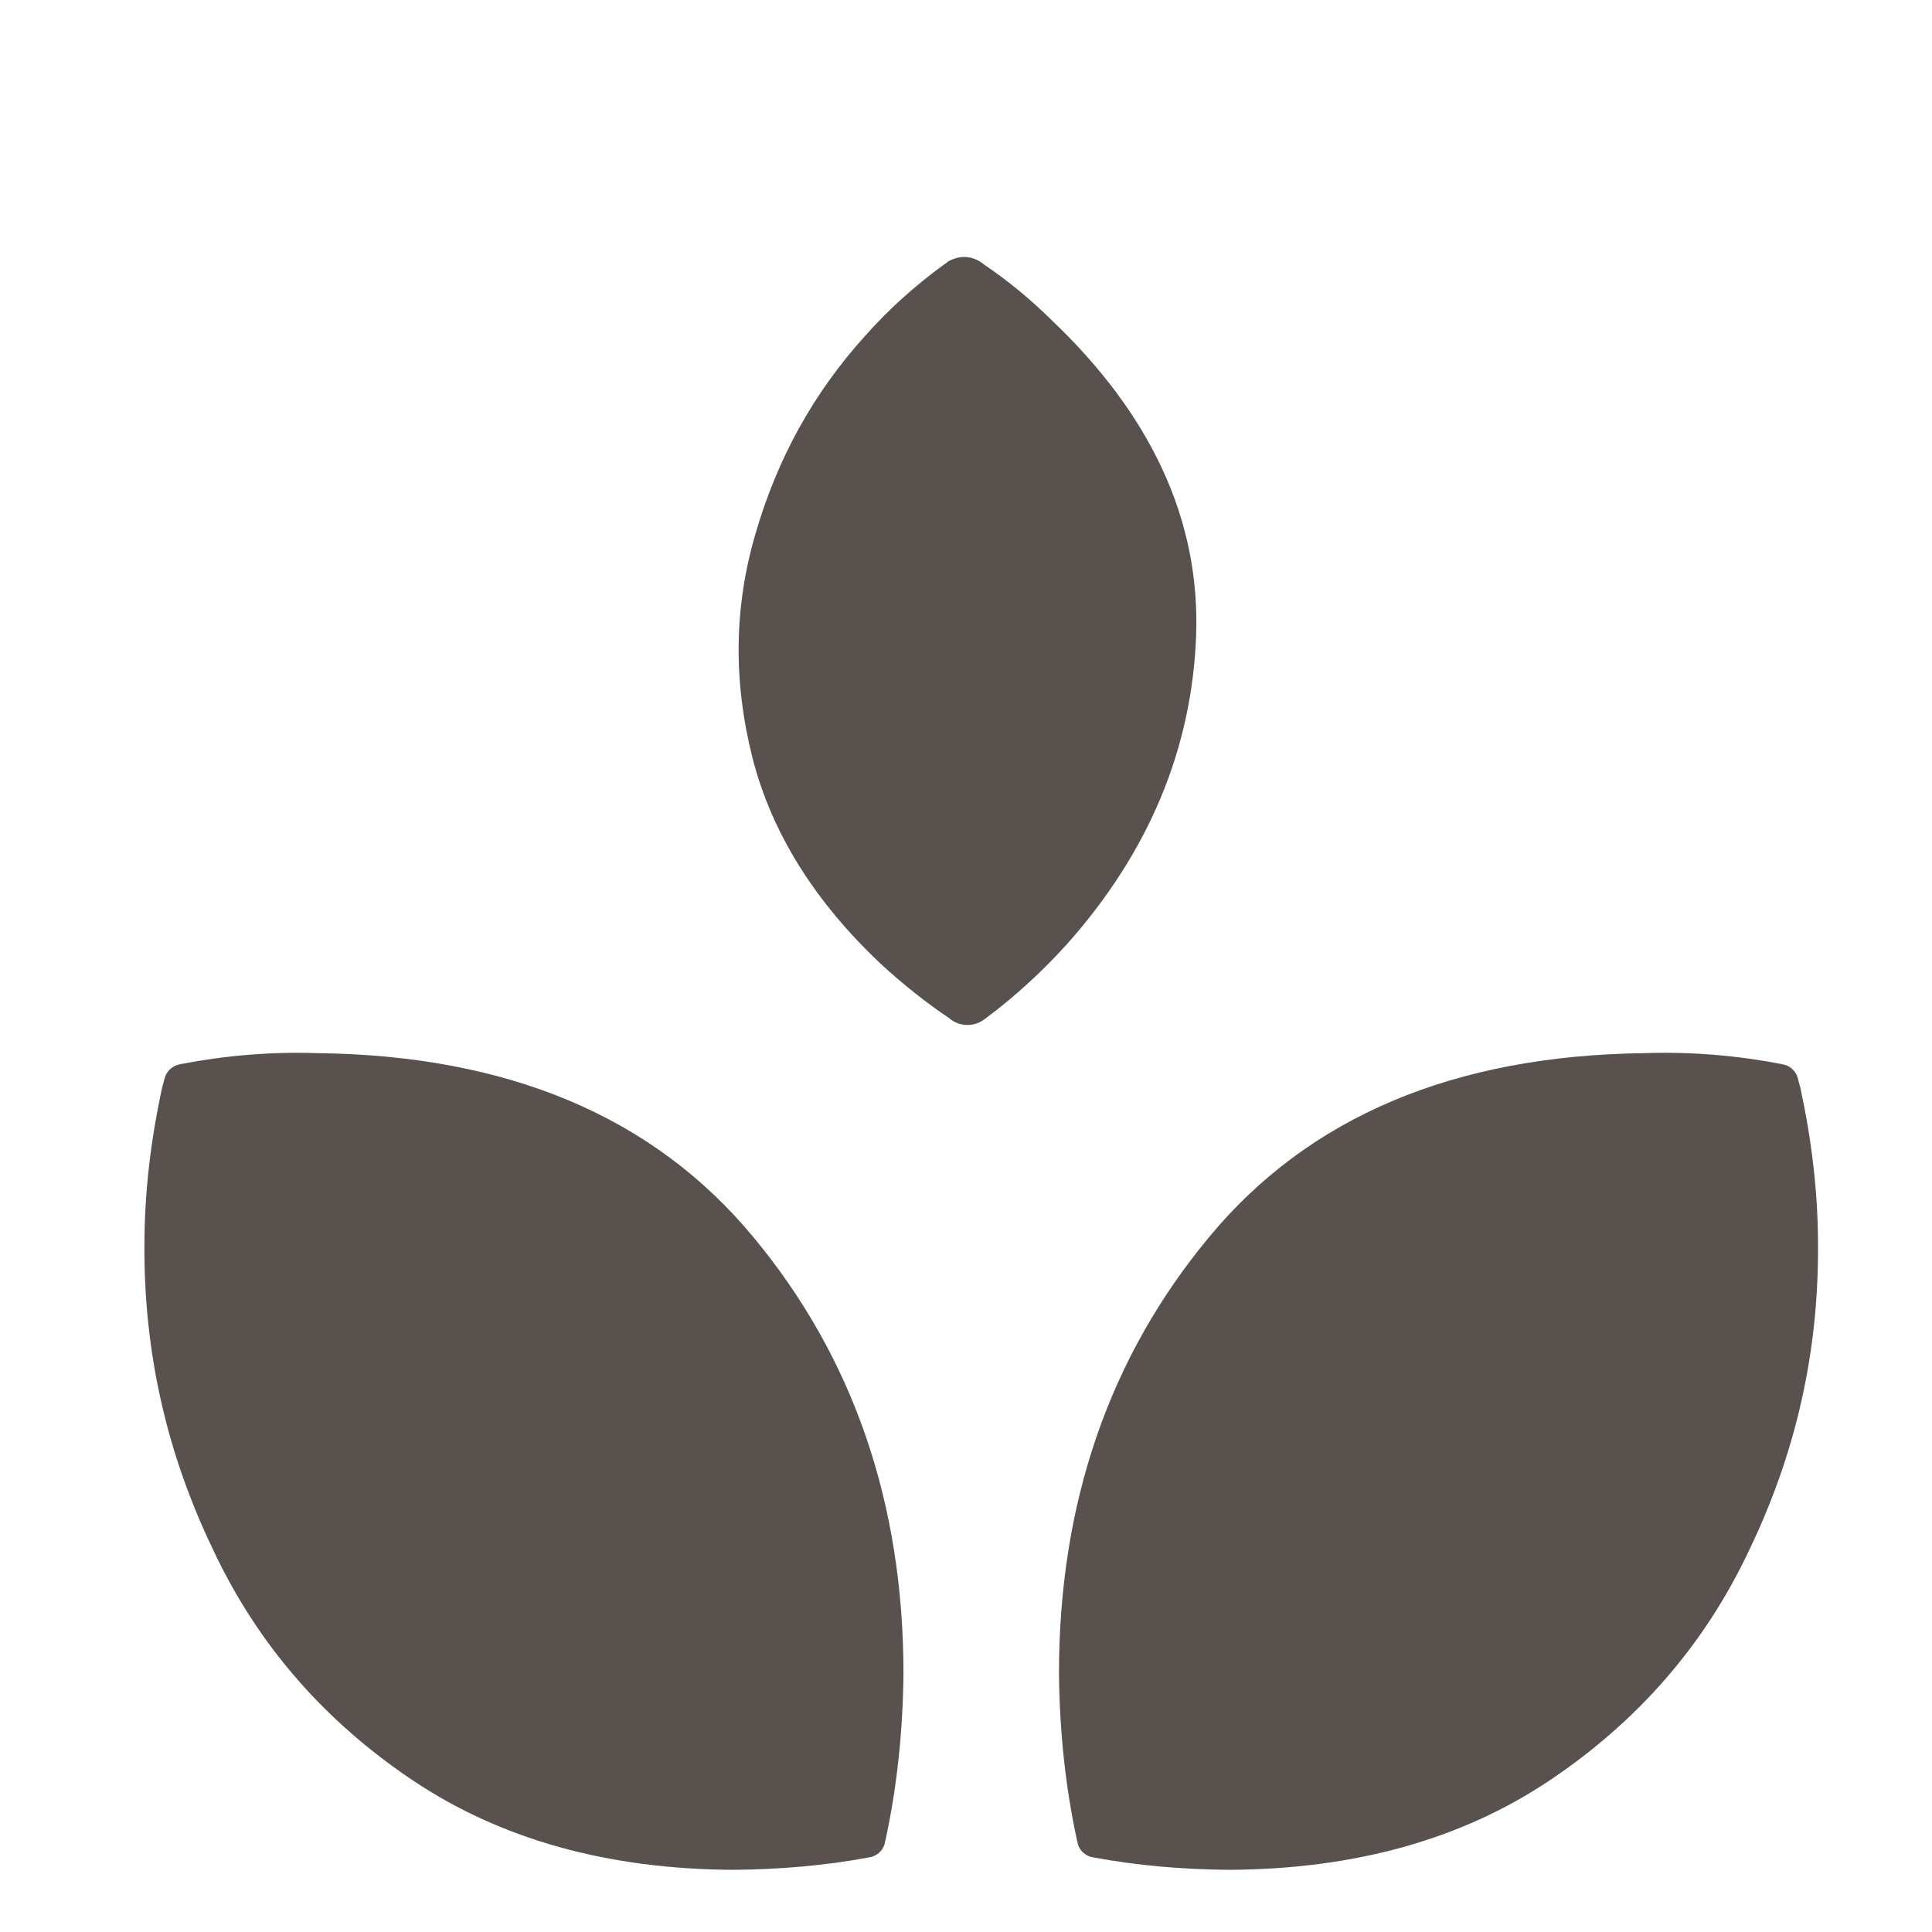
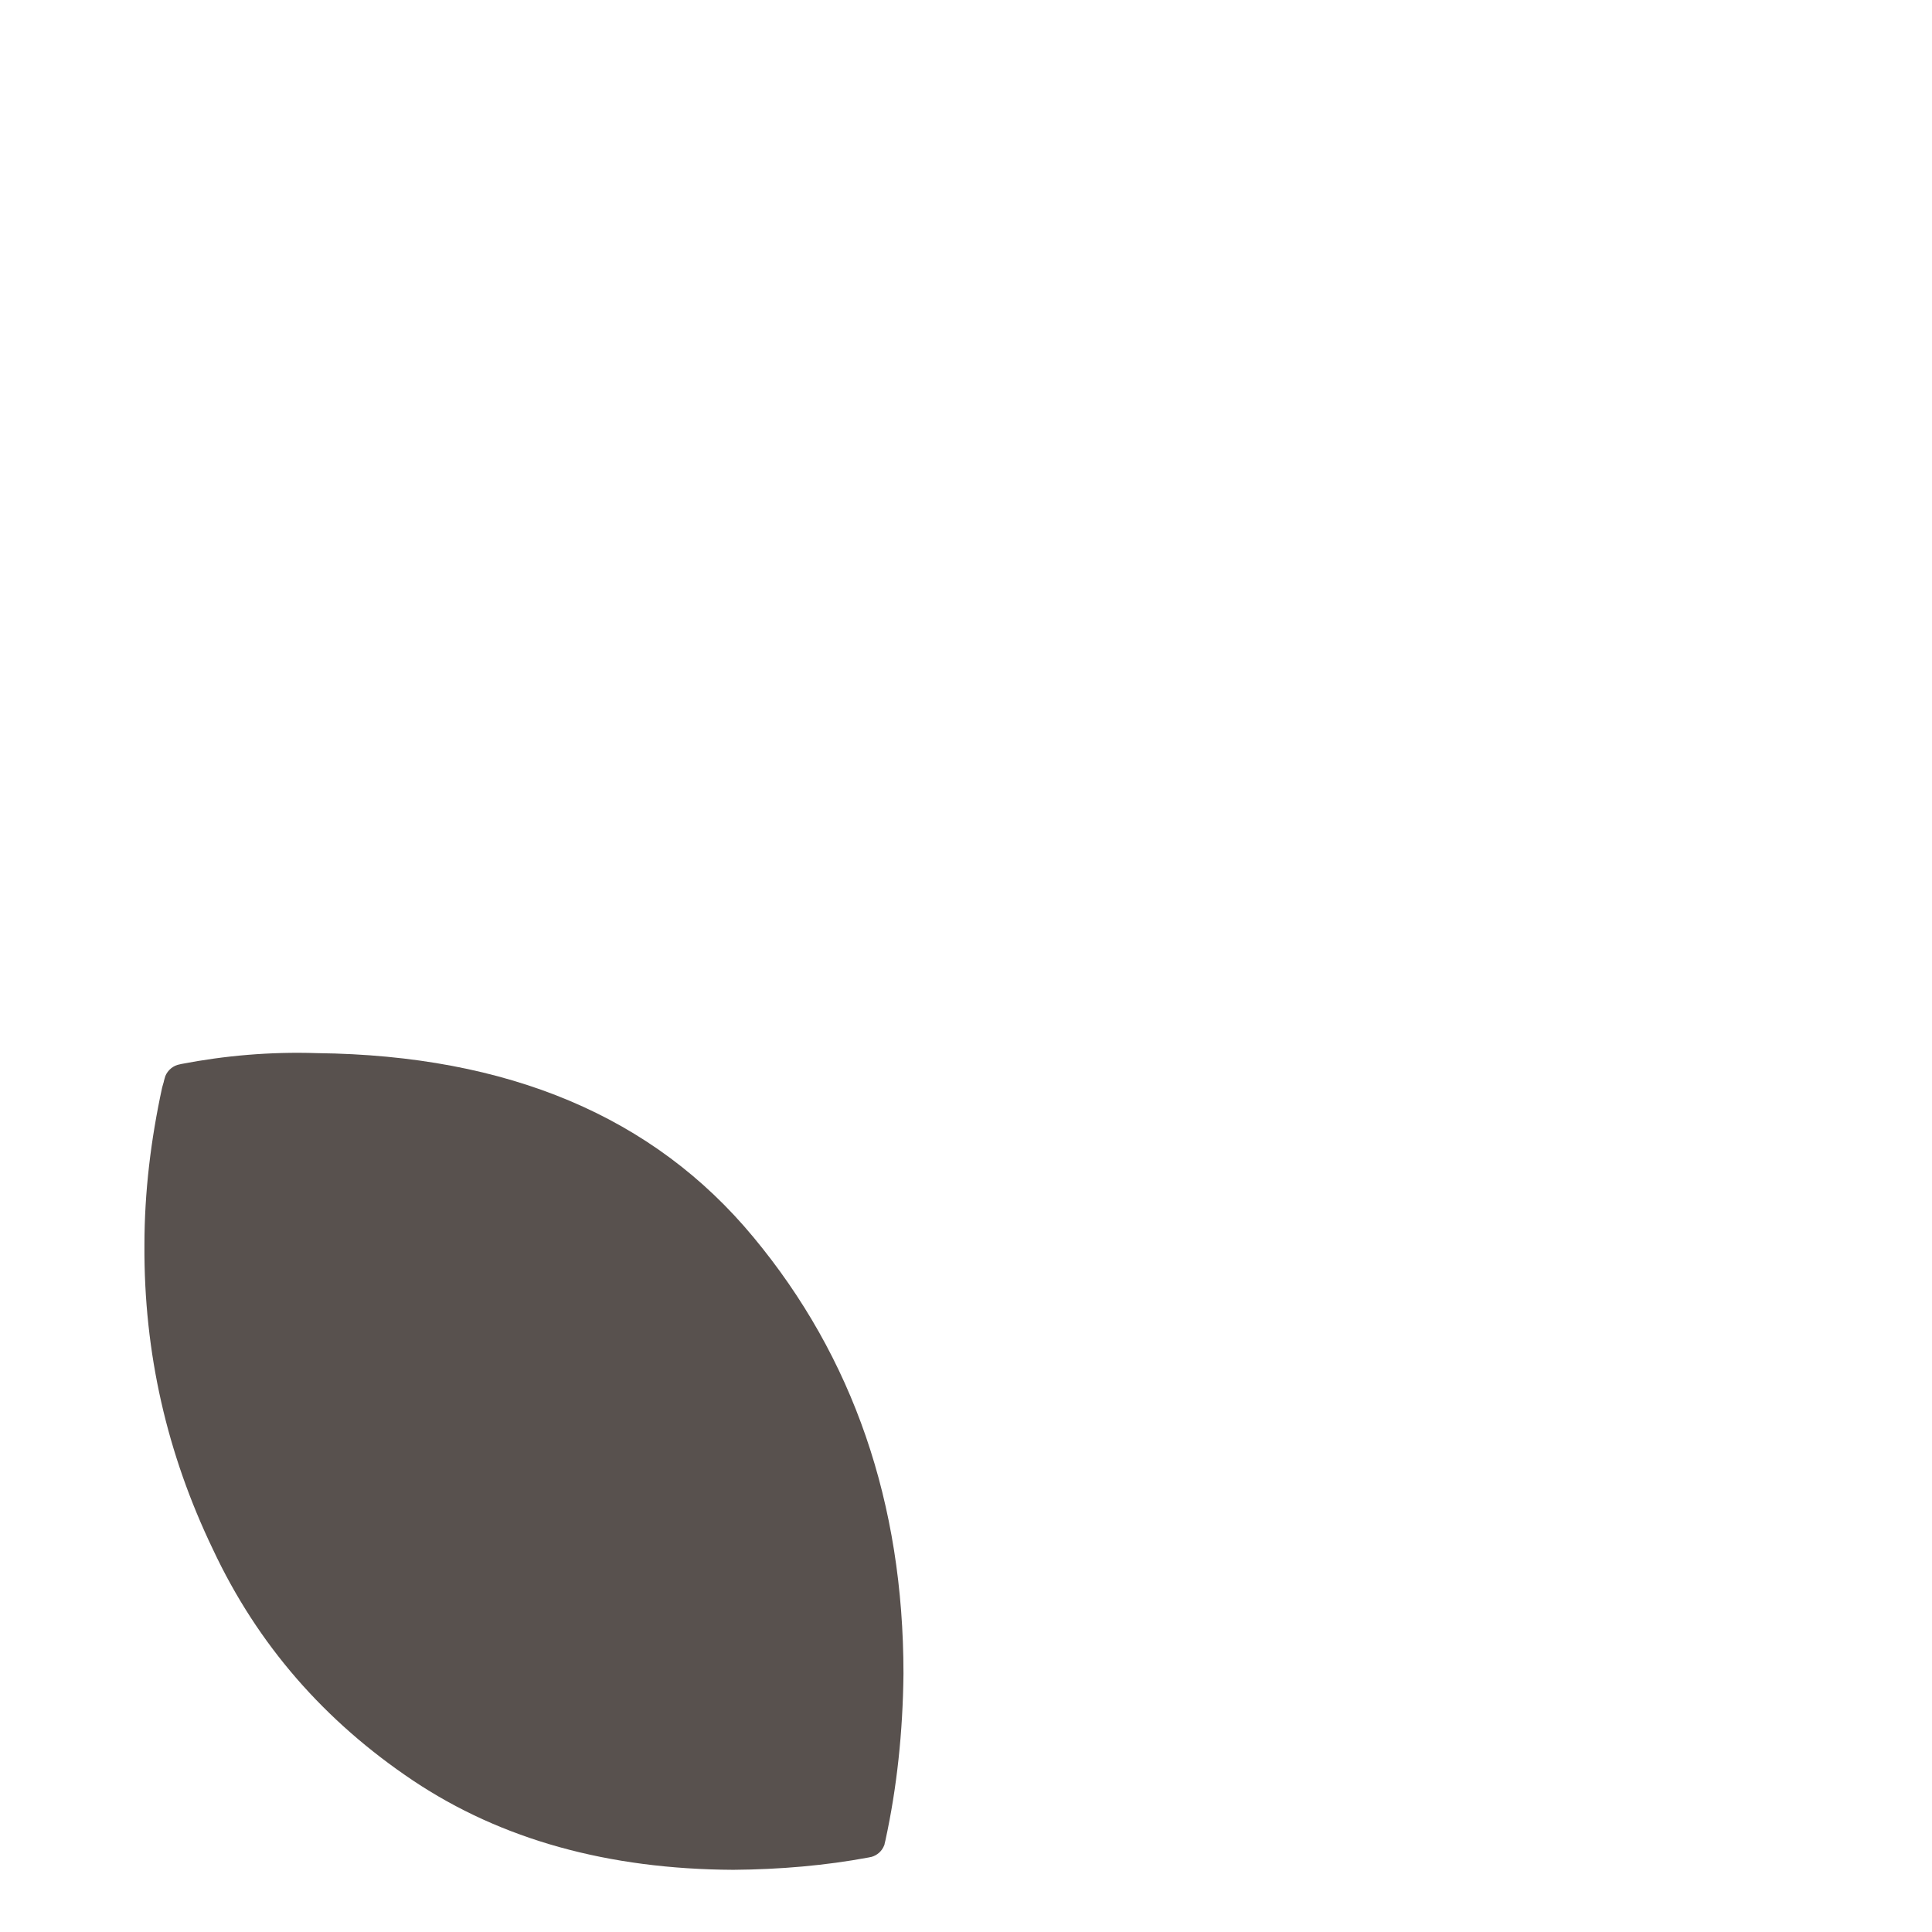
<svg xmlns="http://www.w3.org/2000/svg" width="150" zoomAndPan="magnify" viewBox="0 0 112.5 112.5" height="150" preserveAspectRatio="xMidYMid meet" version="1.0">
-   <path fill="#58514e" d="M 56.902 59.582 C 56.473 59.742 56.02 59.707 55.633 59.527 C 55.488 59.457 55.352 59.367 55.238 59.258 L 55.227 59.258 C 53.902 58.363 52.598 57.328 51.328 56.164 C 47.445 52.516 44.934 48.504 43.812 44.113 C 42.691 39.664 42.738 35.328 44 31.055 C 45.254 26.738 47.336 22.918 50.375 19.559 C 51.75 18.004 53.273 16.645 54.934 15.43 C 55.043 15.348 55.16 15.27 55.27 15.188 L 55.277 15.188 C 55.359 15.141 55.438 15.105 55.527 15.078 C 55.992 14.898 56.484 14.938 56.902 15.141 C 57.047 15.215 57.184 15.305 57.309 15.41 C 58.637 16.305 59.918 17.352 61.152 18.559 C 67.062 24.152 69.879 30.305 69.652 36.973 C 69.41 43.598 66.898 49.621 62.129 54.977 C 60.645 56.621 59.07 58.047 57.434 59.27 C 57.359 59.32 57.289 59.375 57.207 59.43 C 57.105 59.492 57.012 59.547 56.902 59.582 " fill-opacity="1" fill-rule="nonzero" />
-   <path fill="#58514e" d="M 51.488 107.449 C 51.355 107.801 51.066 108.039 50.738 108.129 C 50.738 108.129 50.738 108.129 50.73 108.129 C 50.676 108.137 50.621 108.156 50.559 108.164 C 48.086 108.625 45.43 108.859 42.703 108.879 C 35.426 108.844 29.203 107.125 24.055 103.684 C 18.898 100.227 14.996 95.766 12.395 90.211 C 9.723 84.648 8.375 78.789 8.41 72.512 C 8.41 69.395 8.789 66.336 9.441 63.328 C 9.465 63.211 9.512 63.105 9.539 62.988 L 9.539 62.969 C 9.547 62.941 9.559 62.926 9.559 62.898 C 9.574 62.824 9.602 62.754 9.621 62.684 L 9.621 62.672 C 9.773 62.297 10.102 62.039 10.469 61.977 C 10.488 61.977 10.504 61.969 10.504 61.969 C 10.523 61.969 10.531 61.957 10.551 61.957 C 13.086 61.469 15.727 61.234 18.469 61.324 C 29.59 61.449 38.059 65.02 43.867 72.035 C 49.676 79.027 52.609 87.516 52.609 97.457 C 52.574 100.871 52.223 104.105 51.562 107.148 C 51.543 107.219 51.527 107.301 51.508 107.375 C 51.516 107.375 51.508 107.383 51.508 107.383 C 51.5 107.406 51.5 107.434 51.488 107.449 " fill-opacity="1" fill-rule="nonzero" />
-   <path fill="#58514e" d="M 62.785 107.449 C 62.918 107.801 63.207 108.039 63.535 108.129 C 63.535 108.129 63.535 108.129 63.543 108.129 C 63.598 108.137 63.652 108.156 63.715 108.164 C 66.188 108.625 68.844 108.859 71.57 108.879 C 78.848 108.844 85.07 107.125 90.219 103.684 C 95.375 100.227 99.277 95.766 101.879 90.211 C 104.551 84.648 105.898 78.789 105.863 72.512 C 105.863 69.395 105.484 66.336 104.832 63.328 C 104.809 63.211 104.762 63.105 104.734 62.988 L 104.734 62.969 C 104.727 62.941 104.719 62.926 104.719 62.898 C 104.699 62.824 104.672 62.754 104.652 62.684 L 104.652 62.672 C 104.5 62.297 104.184 62.039 103.805 61.977 C 103.785 61.977 103.77 61.969 103.77 61.969 C 103.75 61.969 103.742 61.957 103.723 61.957 C 101.188 61.469 98.547 61.234 95.805 61.324 C 84.684 61.449 76.215 65.02 70.406 72.035 C 64.598 79.027 61.664 87.516 61.664 97.457 C 61.699 100.871 62.051 104.105 62.711 107.148 C 62.73 107.219 62.746 107.301 62.766 107.375 L 62.766 107.383 C 62.773 107.41 62.773 107.438 62.785 107.449 " fill-opacity="1" fill-rule="nonzero" />
+   <path fill="#58514e" d="M 51.488 107.449 C 51.355 107.801 51.066 108.039 50.738 108.129 C 50.738 108.129 50.738 108.129 50.73 108.129 C 50.676 108.137 50.621 108.156 50.559 108.164 C 48.086 108.625 45.43 108.859 42.703 108.879 C 35.426 108.844 29.203 107.125 24.055 103.684 C 18.898 100.227 14.996 95.766 12.395 90.211 C 9.723 84.648 8.375 78.789 8.41 72.512 C 8.41 69.395 8.789 66.336 9.441 63.328 C 9.465 63.211 9.512 63.105 9.539 62.988 L 9.539 62.969 C 9.574 62.824 9.602 62.754 9.621 62.684 L 9.621 62.672 C 9.773 62.297 10.102 62.039 10.469 61.977 C 10.488 61.977 10.504 61.969 10.504 61.969 C 10.523 61.969 10.531 61.957 10.551 61.957 C 13.086 61.469 15.727 61.234 18.469 61.324 C 29.59 61.449 38.059 65.02 43.867 72.035 C 49.676 79.027 52.609 87.516 52.609 97.457 C 52.574 100.871 52.223 104.105 51.562 107.148 C 51.543 107.219 51.527 107.301 51.508 107.375 C 51.516 107.375 51.508 107.383 51.508 107.383 C 51.5 107.406 51.5 107.434 51.488 107.449 " fill-opacity="1" fill-rule="nonzero" />
</svg>